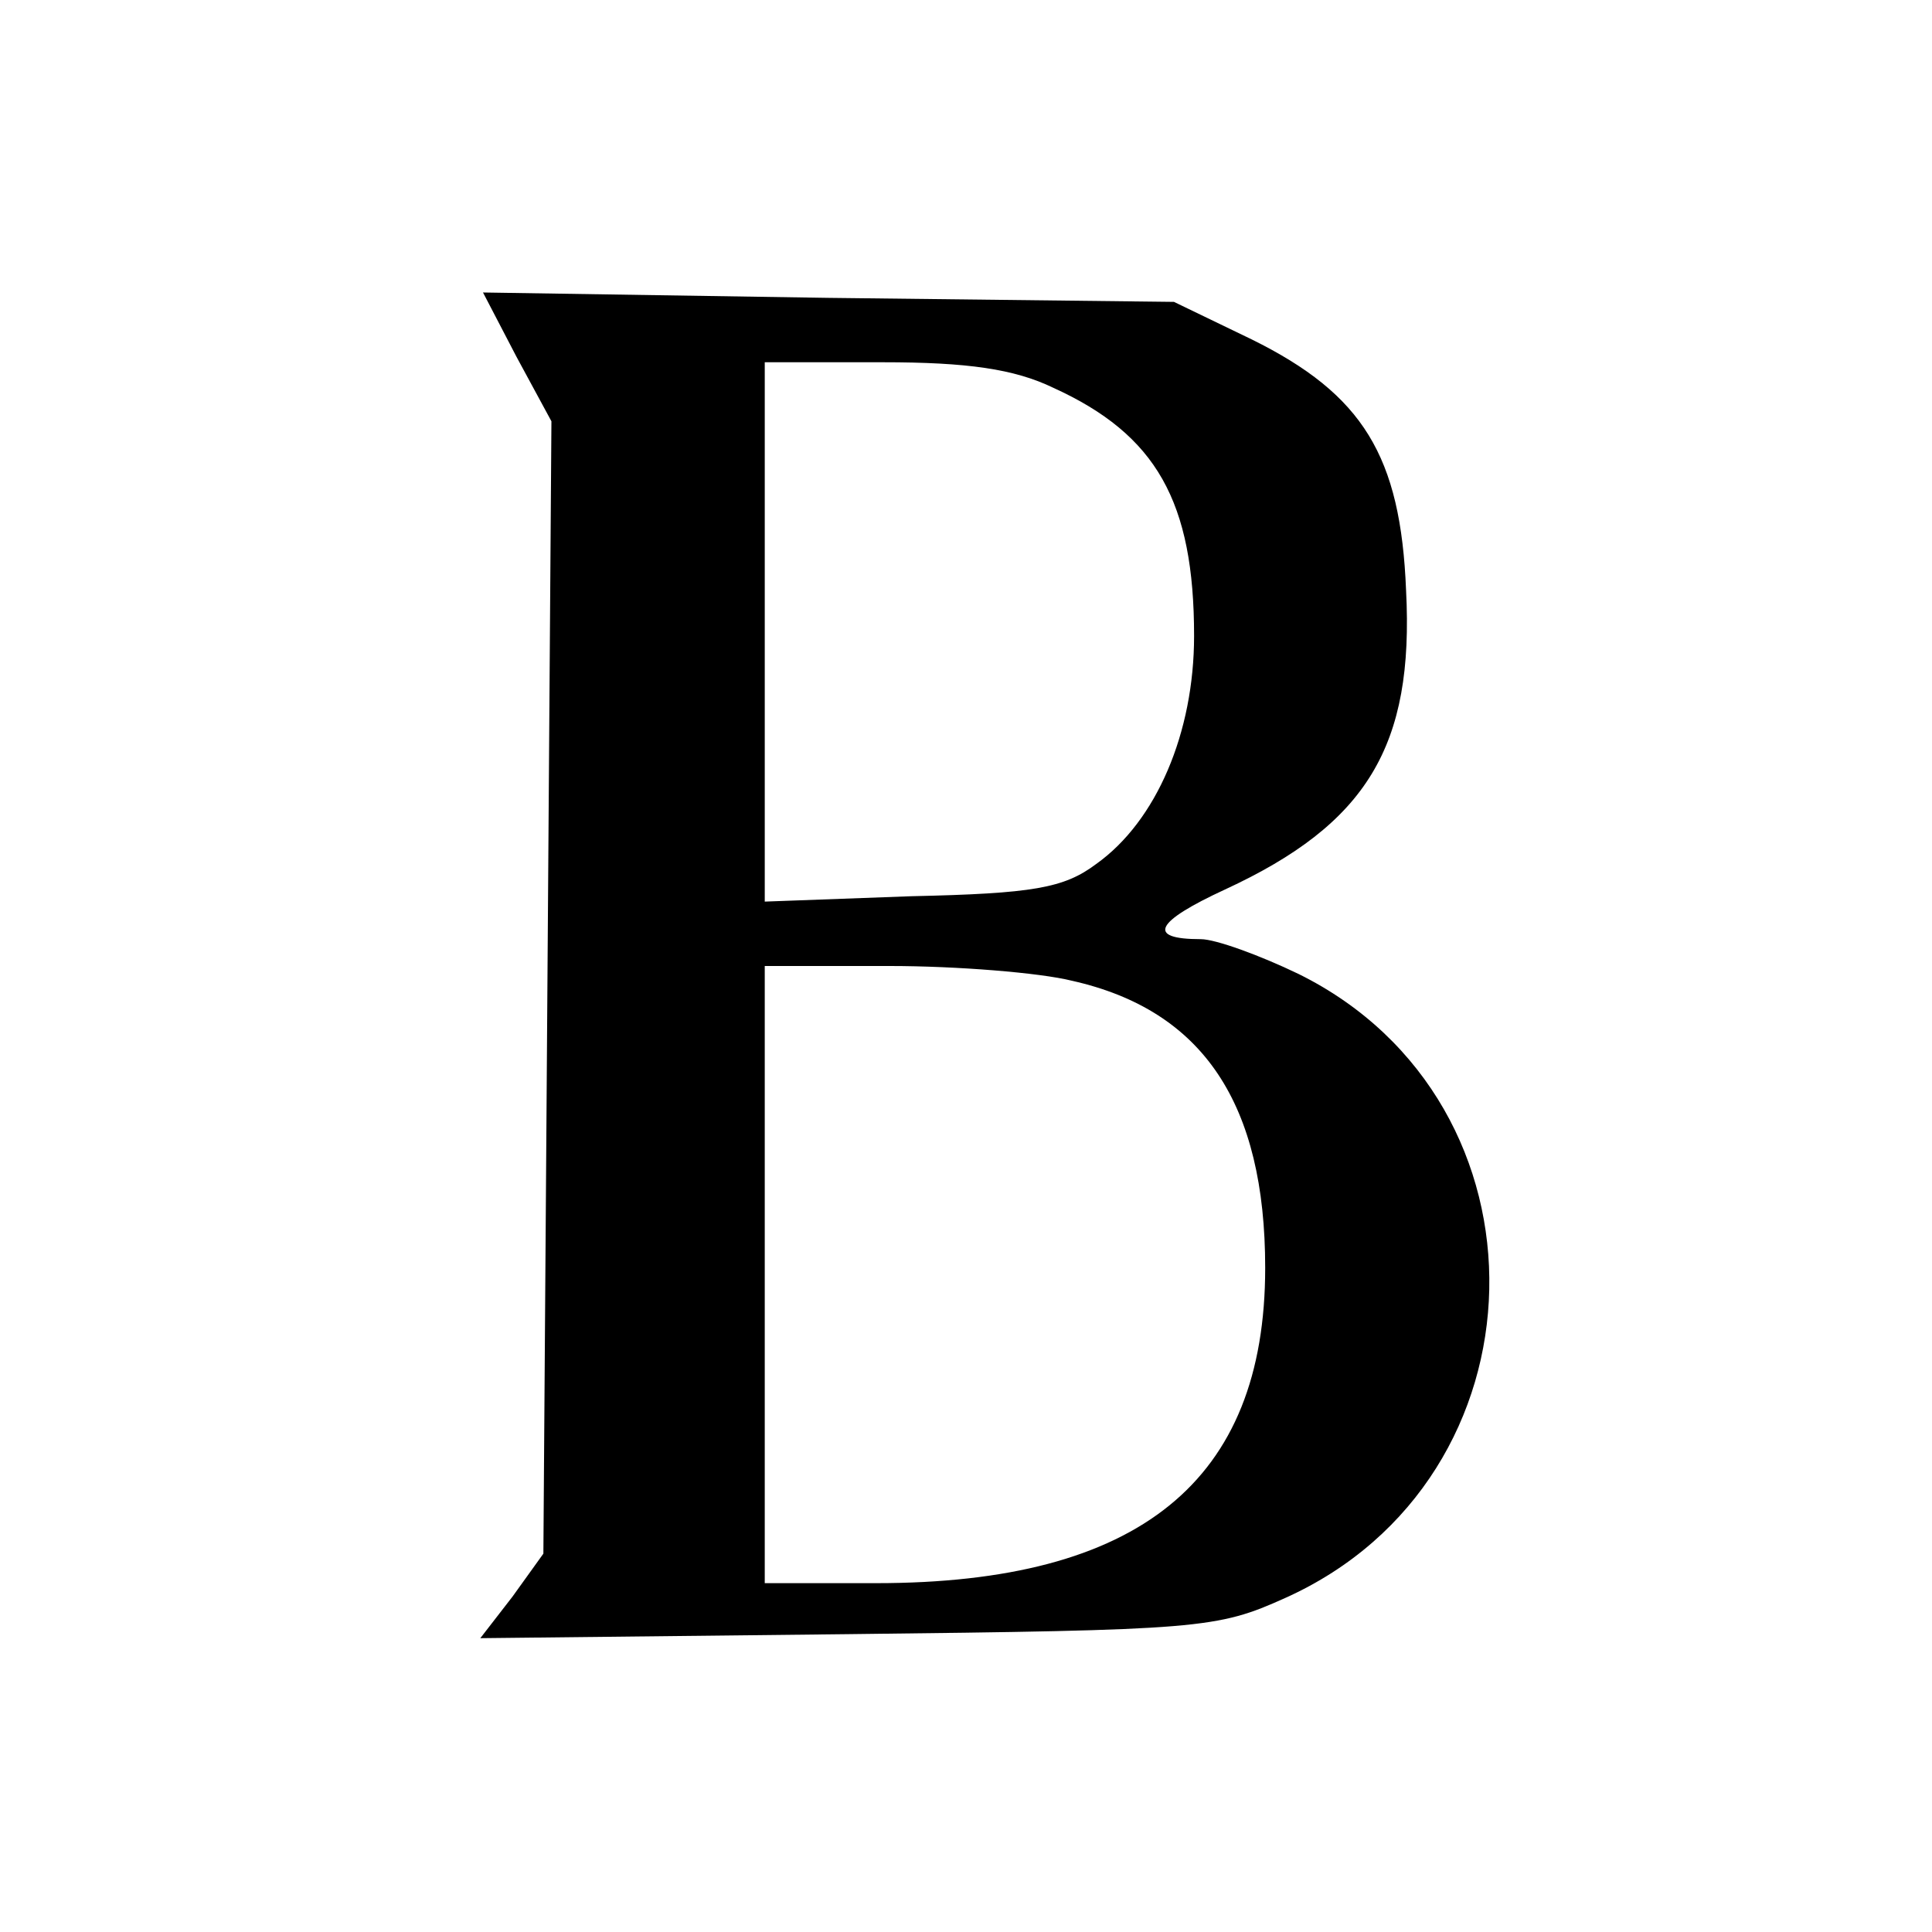
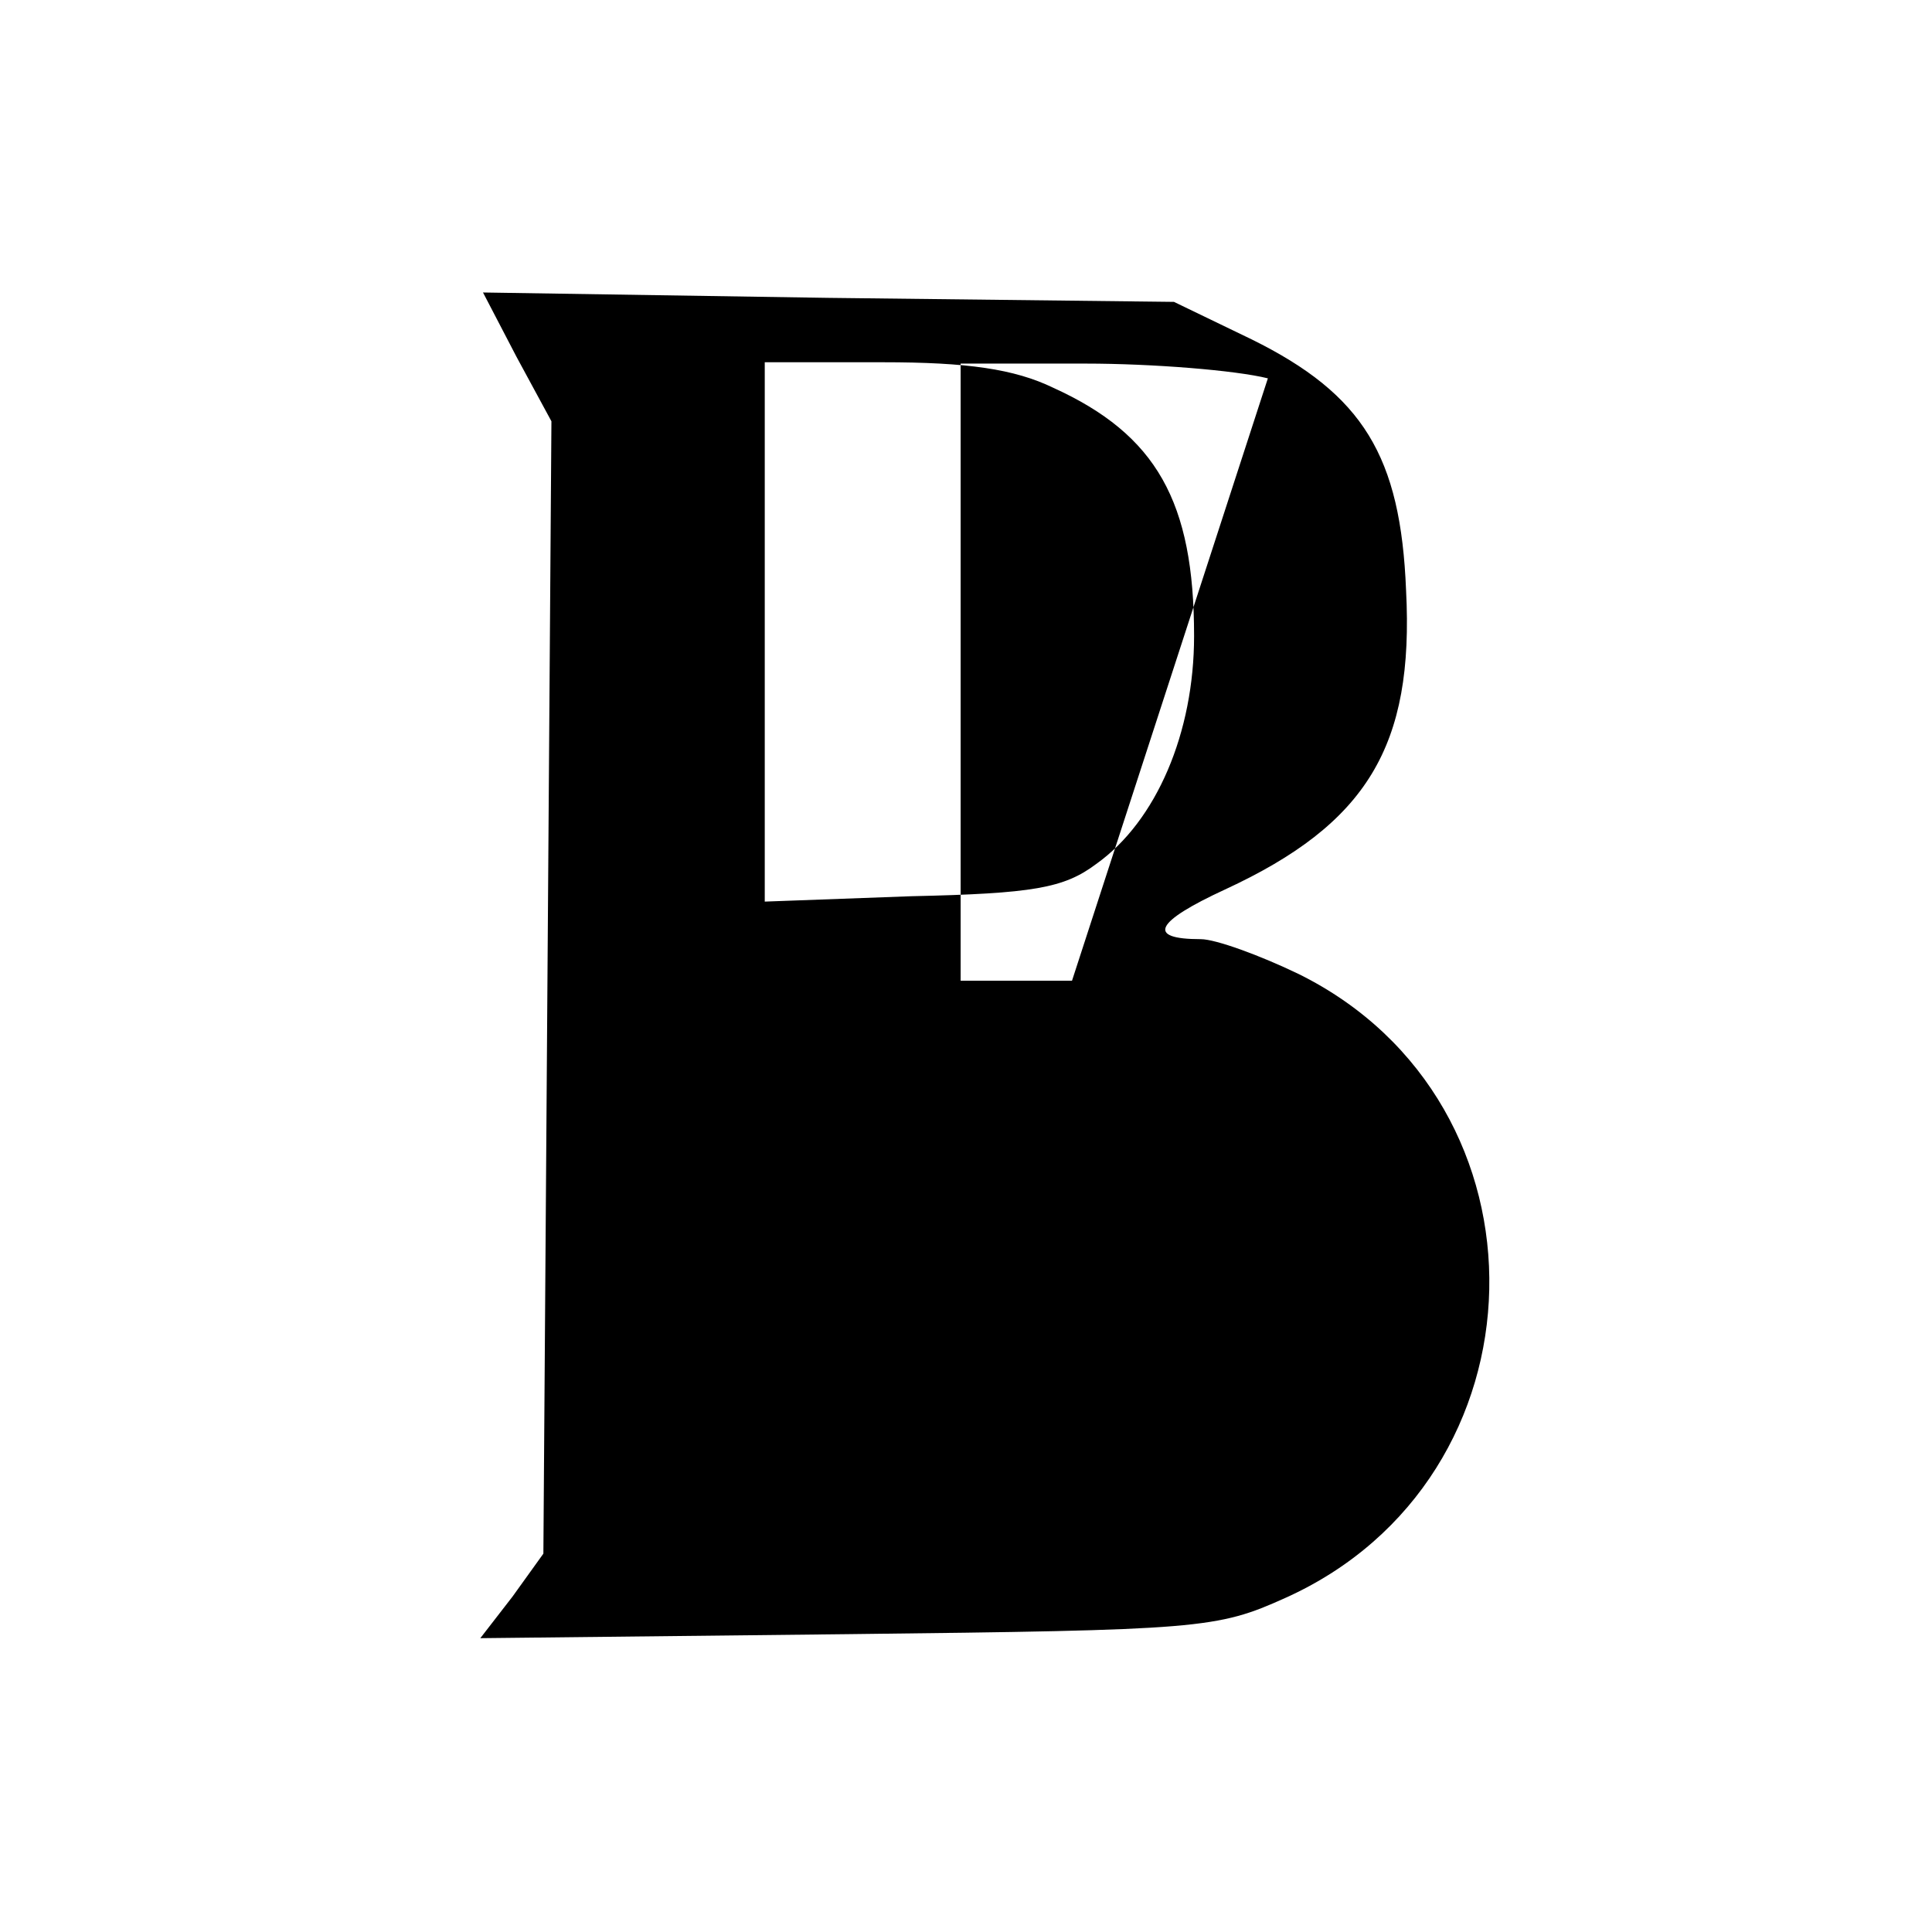
<svg xmlns="http://www.w3.org/2000/svg" version="1.0" width="144pt" height="144pt" viewBox="0 0 144 144" preserveAspectRatio="xMidYMid meet">
  <g transform="translate(0,144) scale(0.1,-0.1)" fill="#000000" stroke="none">
-     <path d="M385 1174 l26 -48 -3 -422 -3 -422 -23 -32 -24 -31 274 3 c263 3 275 4 326 27 198 89 204 369 10 465 -29 14 -62 26 -73 26 -41 0 -34 13 18 37 106 49 141 107 135 223 -4 100 -32 146 -115 187 l-58 28 -258 3 -257 4 25 -48z m400 -23 c77 -35 105 -85 105 -185 0 -72 -28 -138 -73 -170 -24 -18 -47 -22 -138 -24 l-109 -4 0 201 0 201 88 0 c63 0 98 -5 127 -19z m14 -442 c98 -22 144 -92 144 -214 0 -159 -94 -235 -290 -235 l-83 0 0 230 0 230 93 0 c50 0 112 -5 136 -11z" />
+     <path d="M385 1174 l26 -48 -3 -422 -3 -422 -23 -32 -24 -31 274 3 c263 3 275 4 326 27 198 89 204 369 10 465 -29 14 -62 26 -73 26 -41 0 -34 13 18 37 106 49 141 107 135 223 -4 100 -32 146 -115 187 l-58 28 -258 3 -257 4 25 -48z m400 -23 c77 -35 105 -85 105 -185 0 -72 -28 -138 -73 -170 -24 -18 -47 -22 -138 -24 l-109 -4 0 201 0 201 88 0 c63 0 98 -5 127 -19z m14 -442 l-83 0 0 230 0 230 93 0 c50 0 112 -5 136 -11z" />
  </g>
</svg>